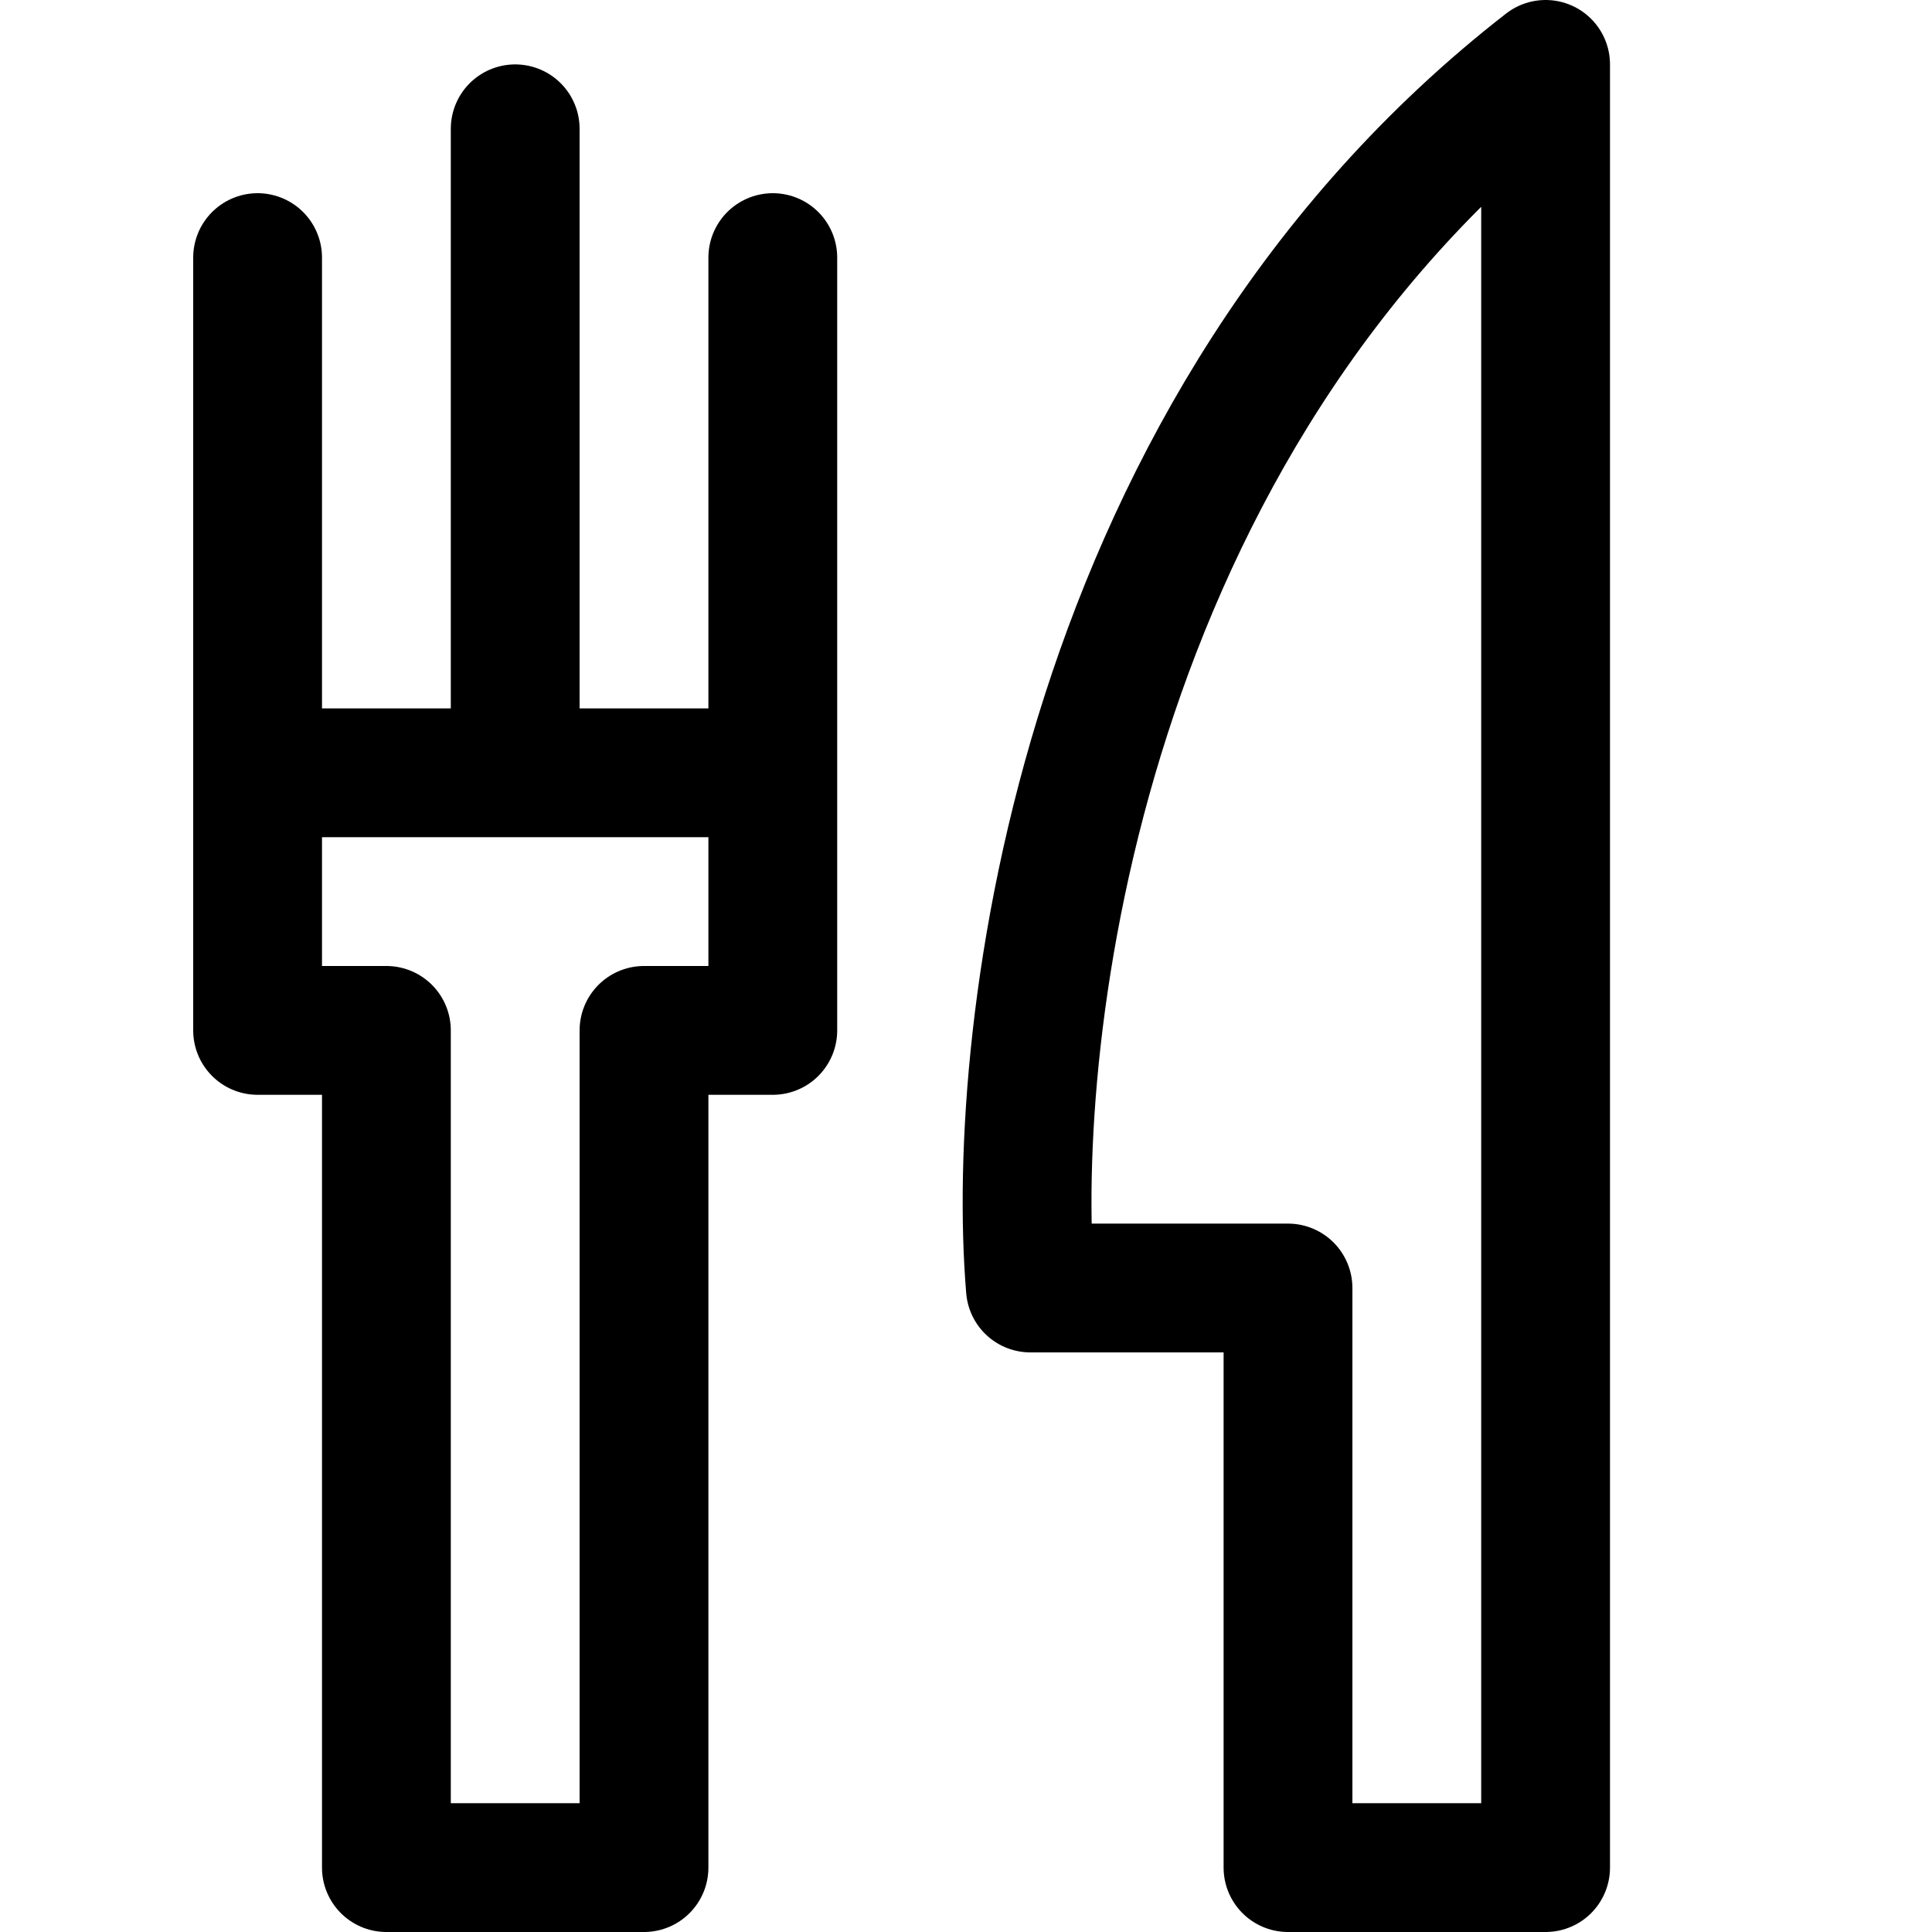
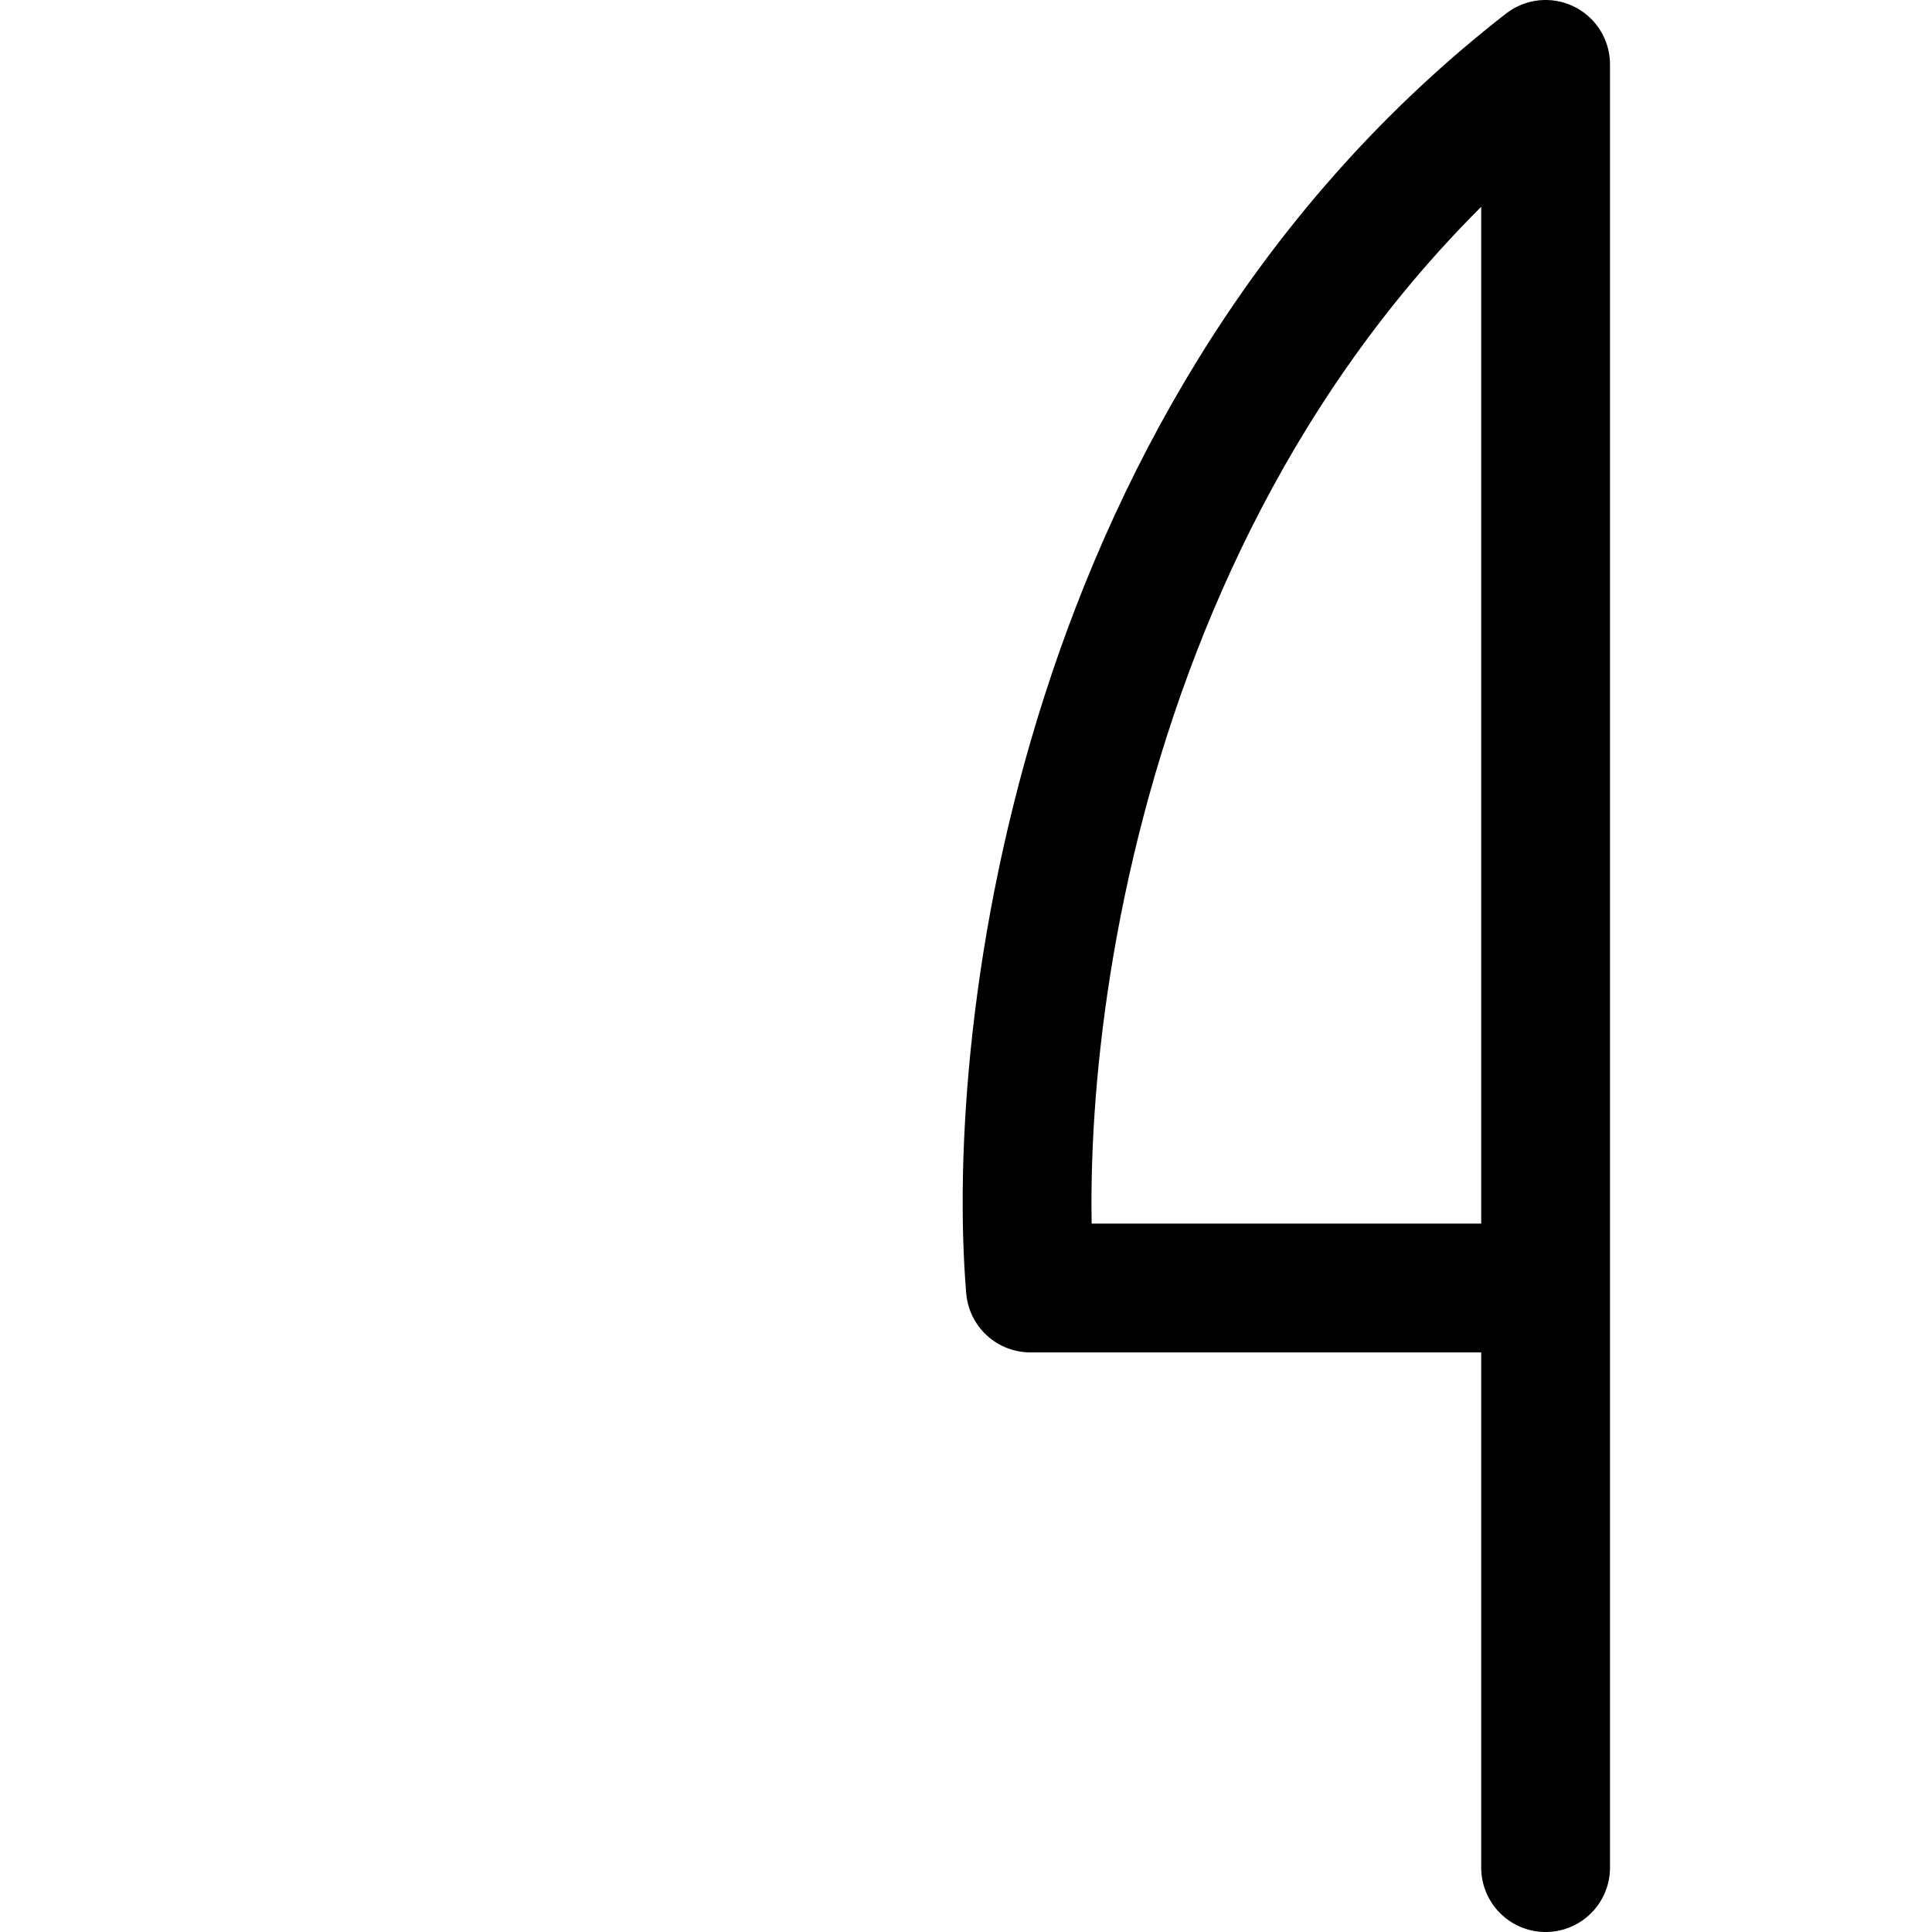
<svg xmlns="http://www.w3.org/2000/svg" width="15" height="15" viewBox="0 0 15 15" fill="none">
-   <path d="M12 14.5V0.5C8.4 3.3 7.833 8 8 10H10V14.5H12Z" stroke="black" stroke-linecap="round" stroke-linejoin="round" />
-   <path d="M2 6V8H3V14.5H5V8H6V6M2 6H4M2 6V2M6 6H4M6 6V2M4 6V1" stroke="black" stroke-linecap="round" stroke-linejoin="round" />
+   <path d="M12 14.5V0.5C8.4 3.3 7.833 8 8 10H10H12Z" stroke="black" stroke-linecap="round" stroke-linejoin="round" />
</svg>